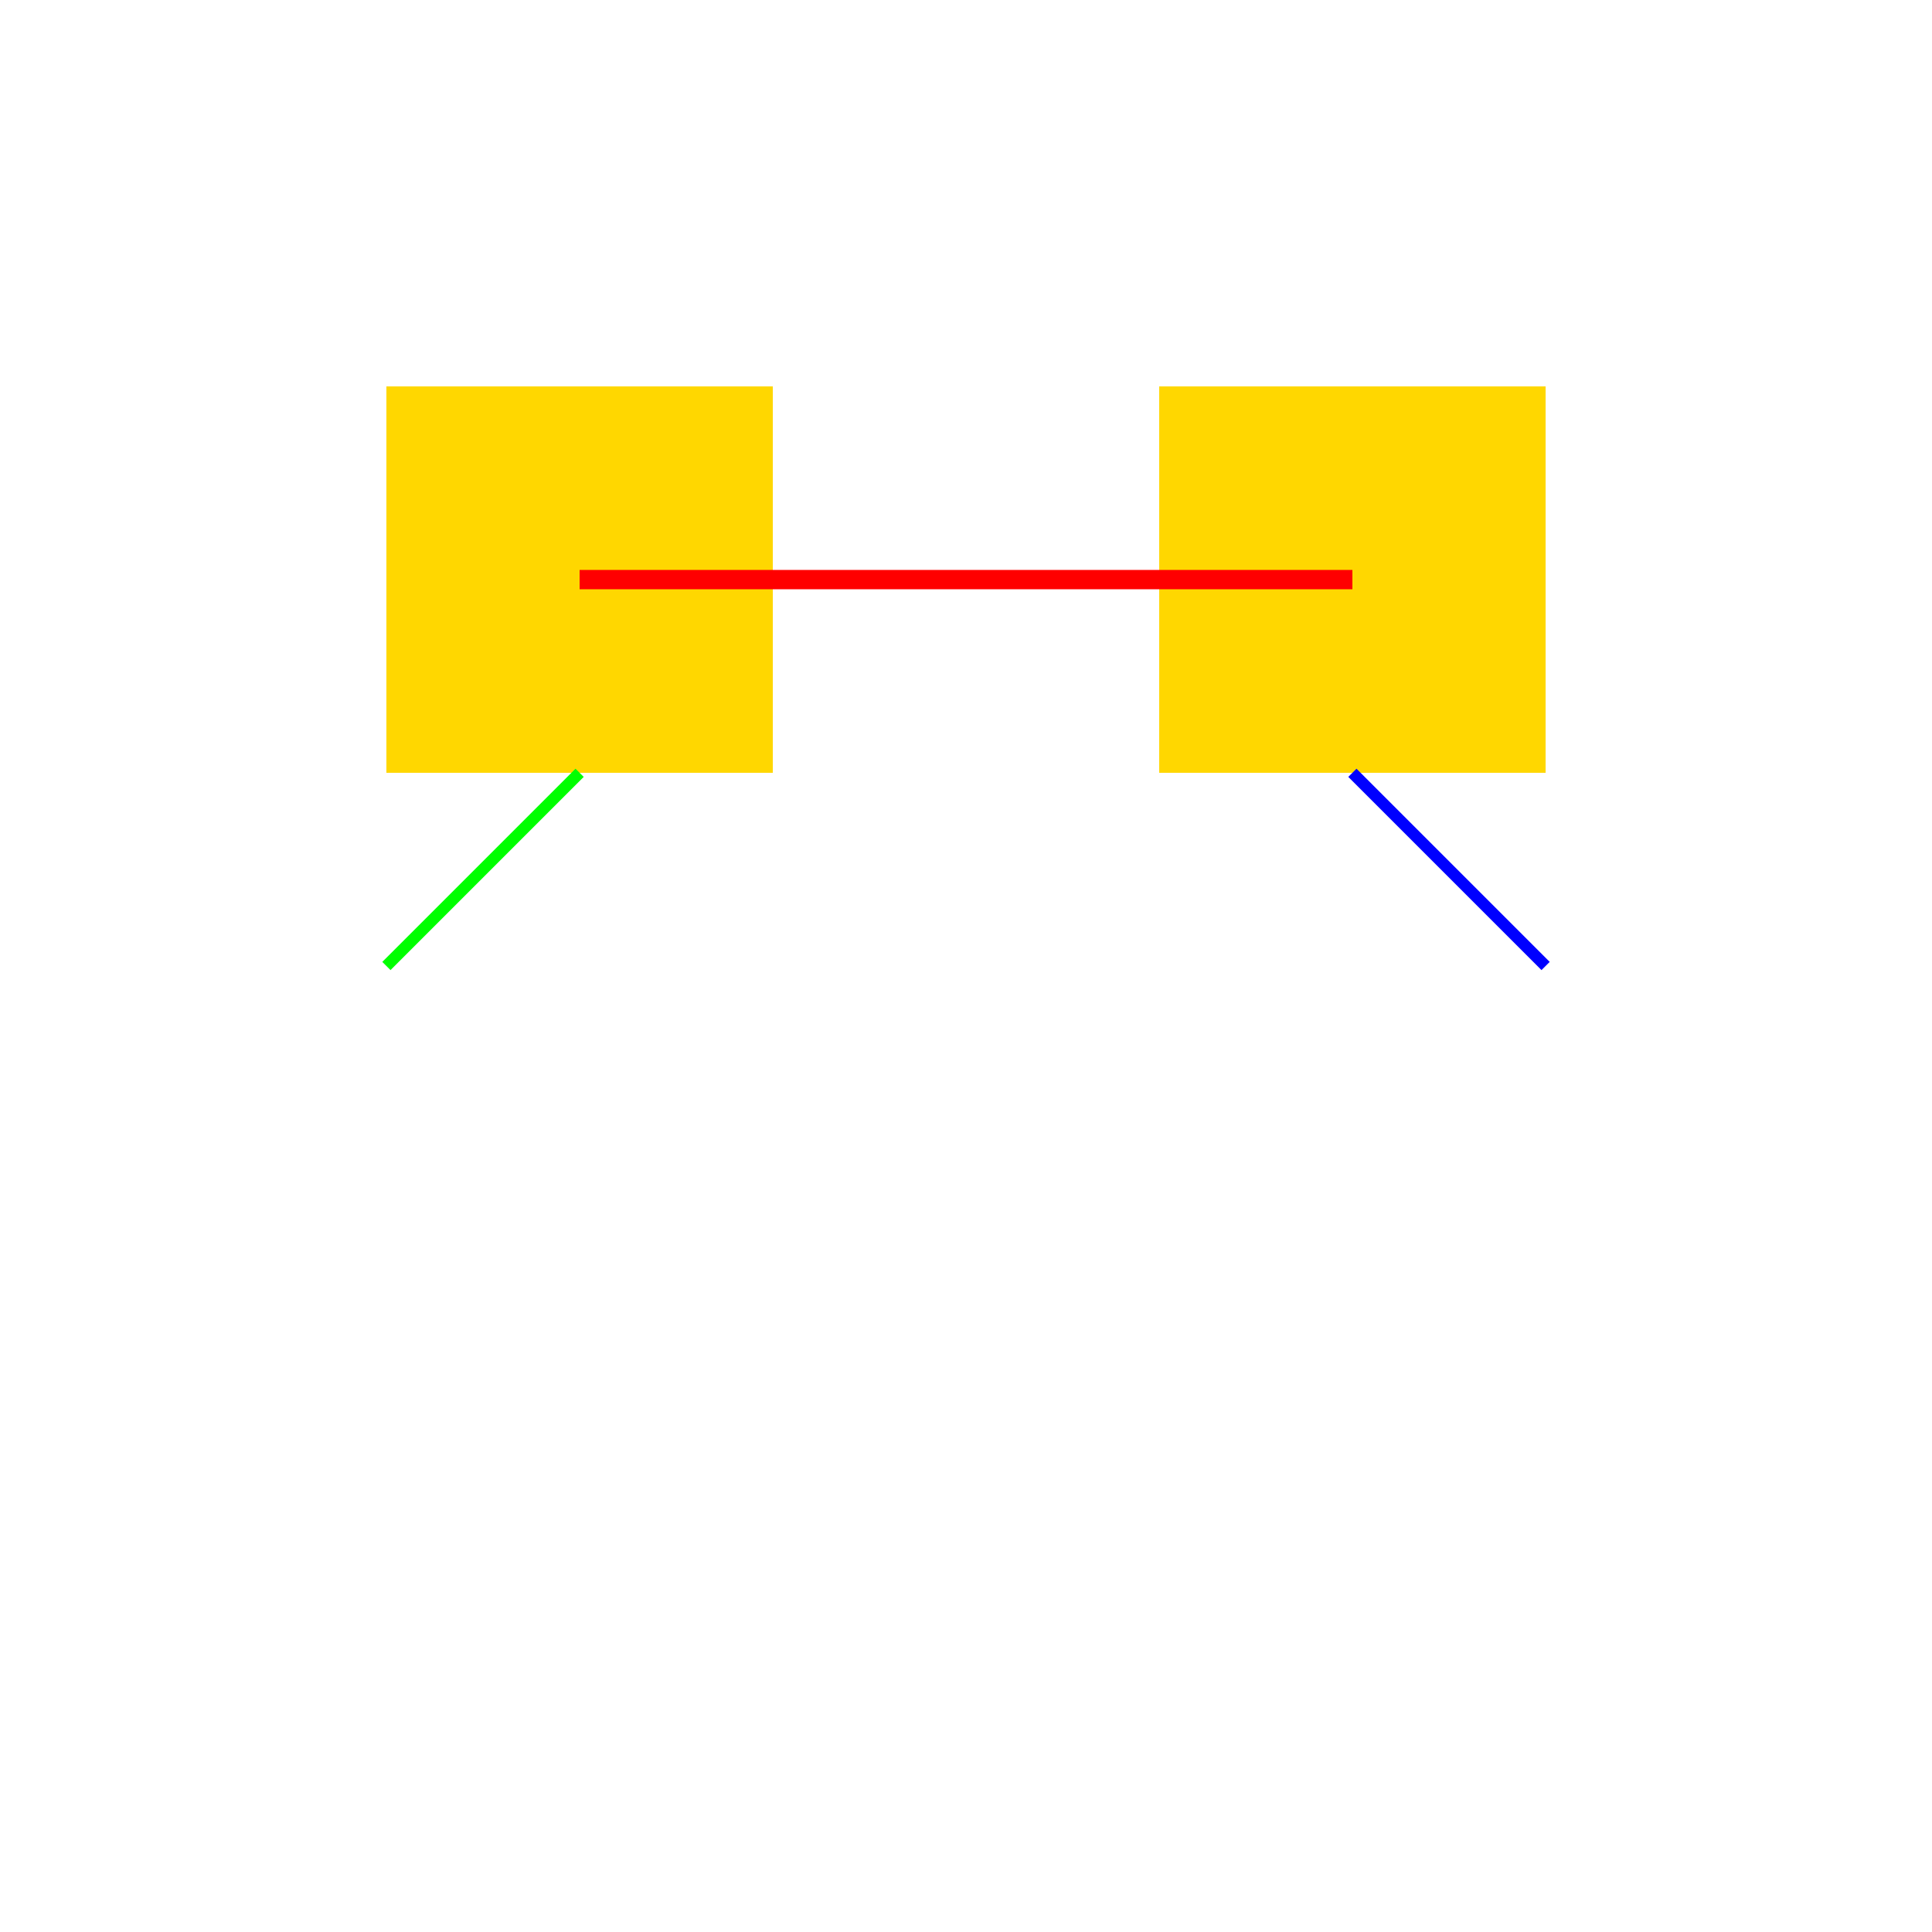
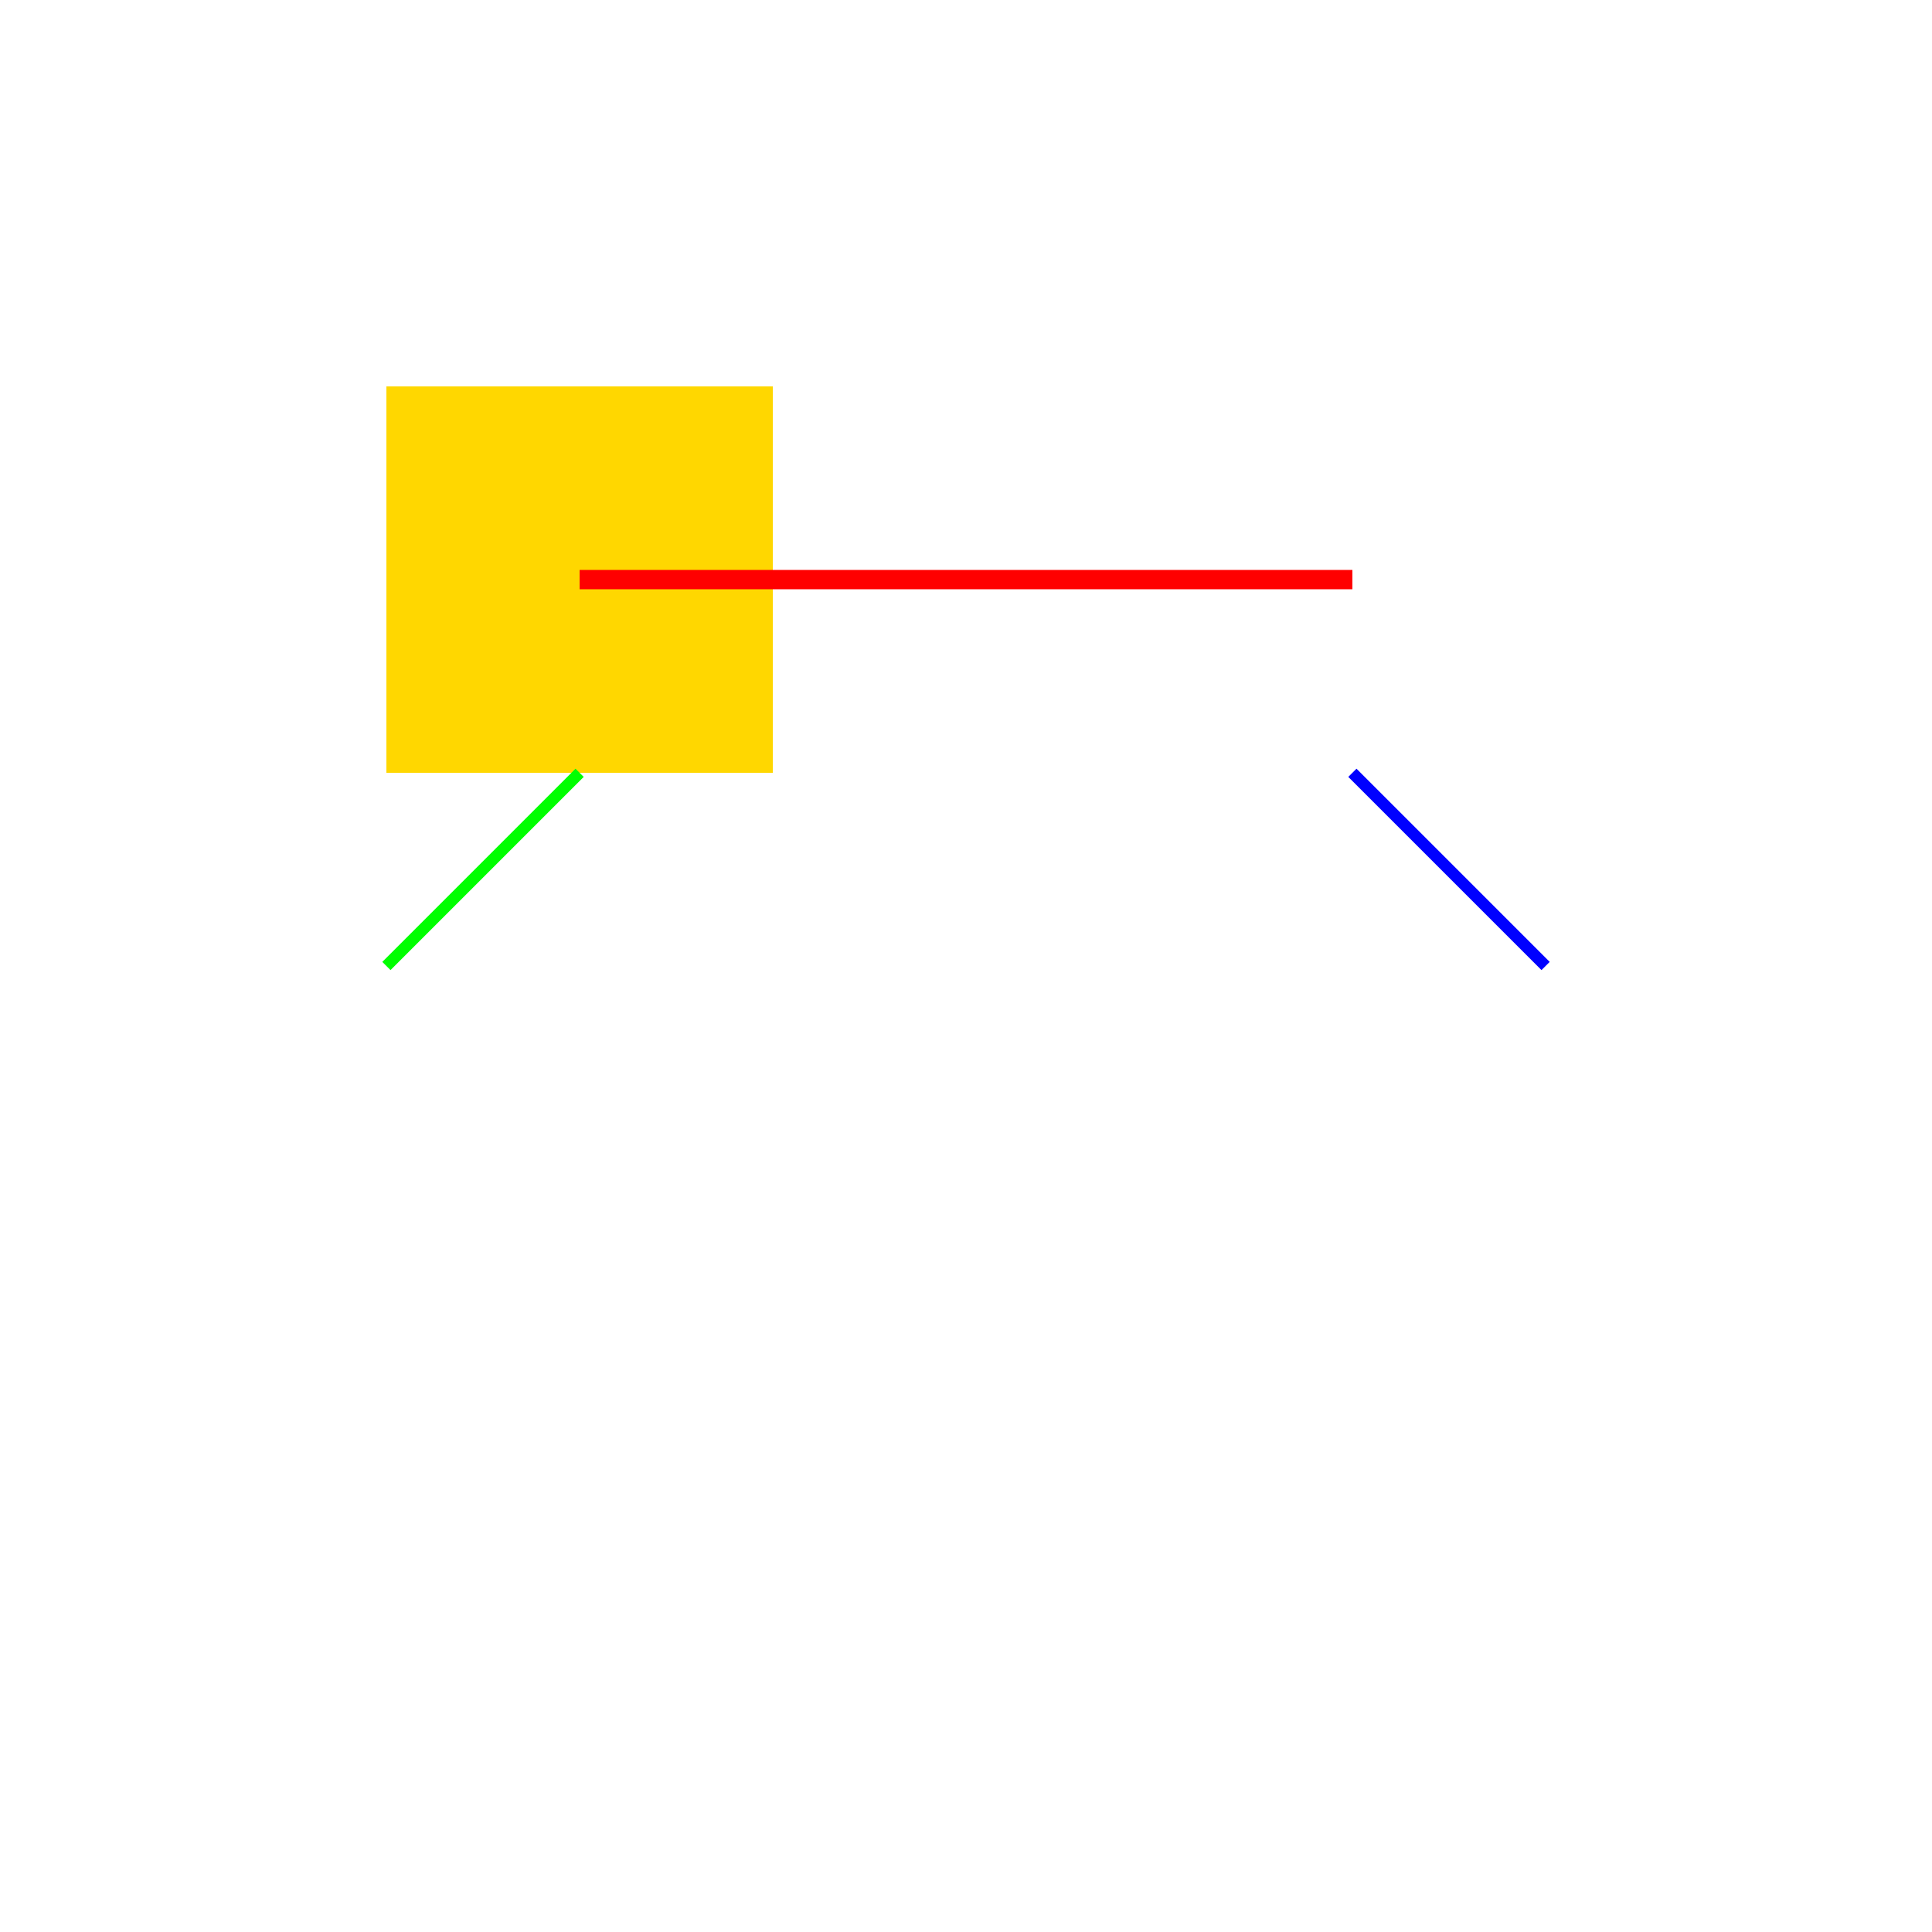
<svg xmlns="http://www.w3.org/2000/svg" width="500" height="500">
  <defs />
  <g>
    <rect fill="#FFD700" stroke="none" x="100" y="100" width="100" height="100" />
-     <rect fill="#FFD700" stroke="none" x="300" y="100" width="100" height="100" />
    <path fill="none" stroke="#FF0000" paint-order="fill stroke markers" d=" M 150 150 L 350 150" stroke-miterlimit="10" stroke-width="5" stroke-dasharray="" />
    <path fill="none" stroke="#00FF00" paint-order="fill stroke markers" d=" M 150 200 L 100 250" stroke-miterlimit="10" stroke-width="3" stroke-dasharray="" />
    <path fill="none" stroke="#0000FF" paint-order="fill stroke markers" d=" M 350 200 L 400 250" stroke-miterlimit="10" stroke-width="3" stroke-dasharray="" />
  </g>
</svg>